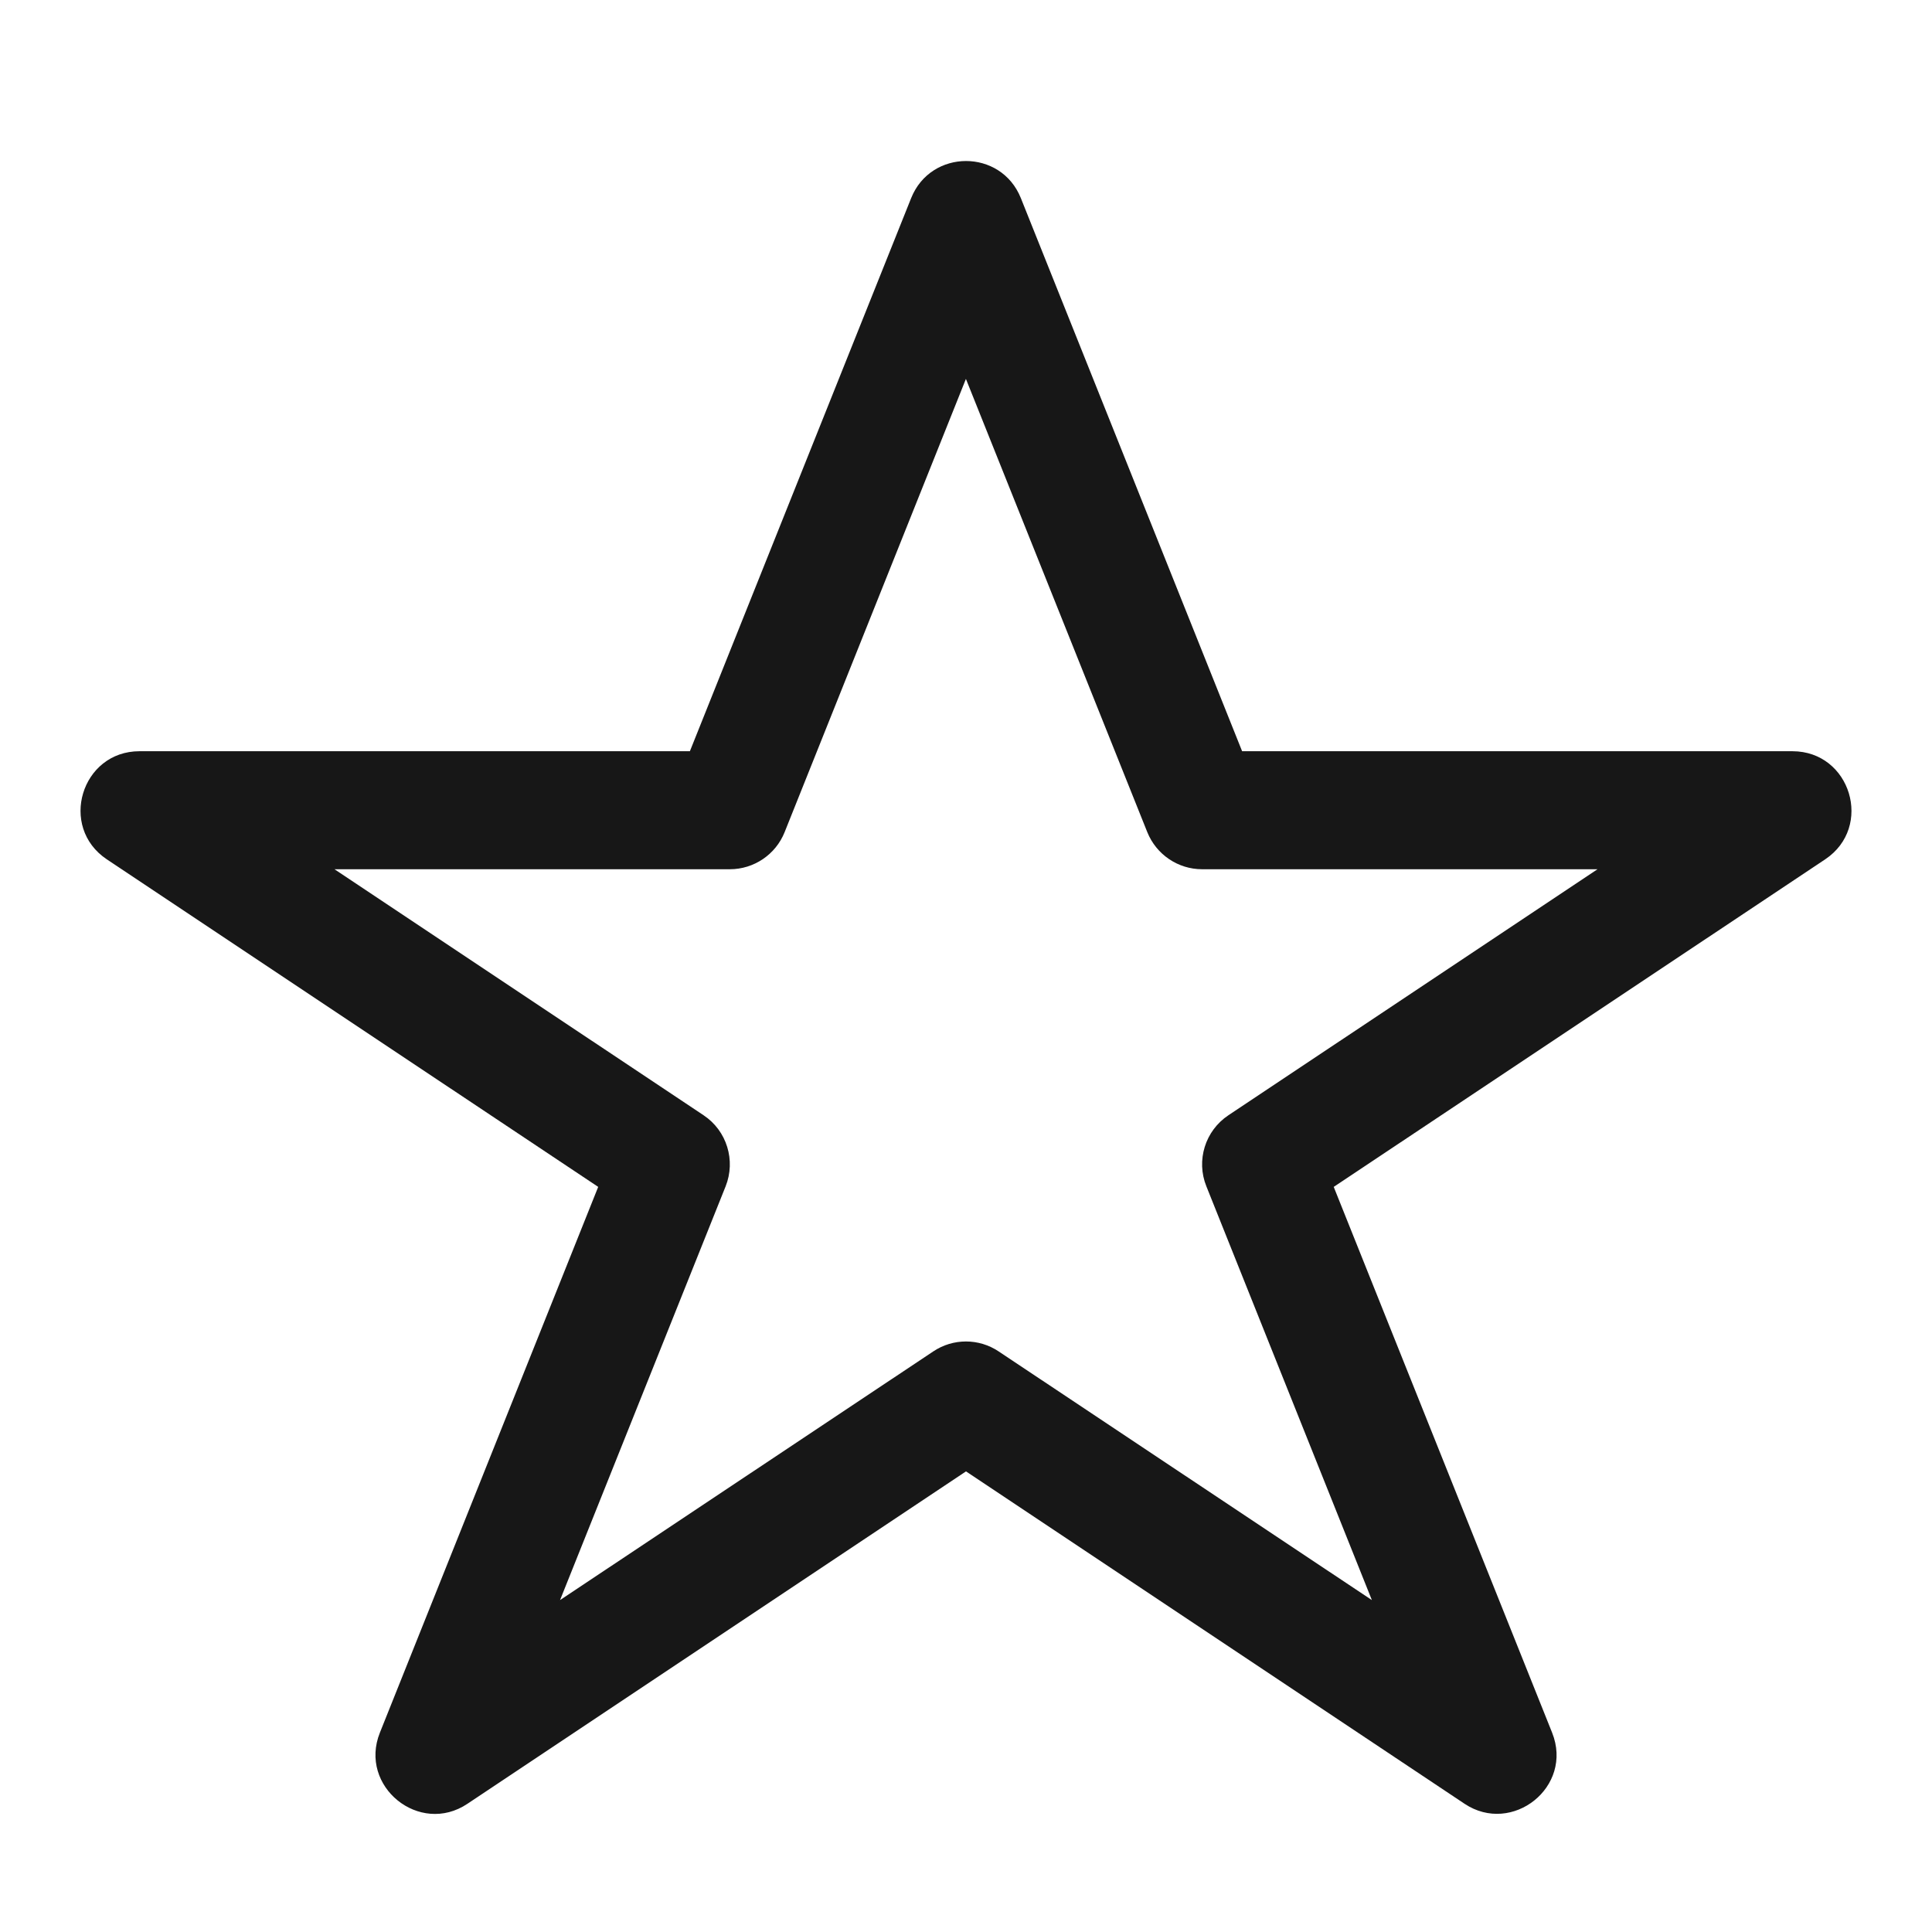
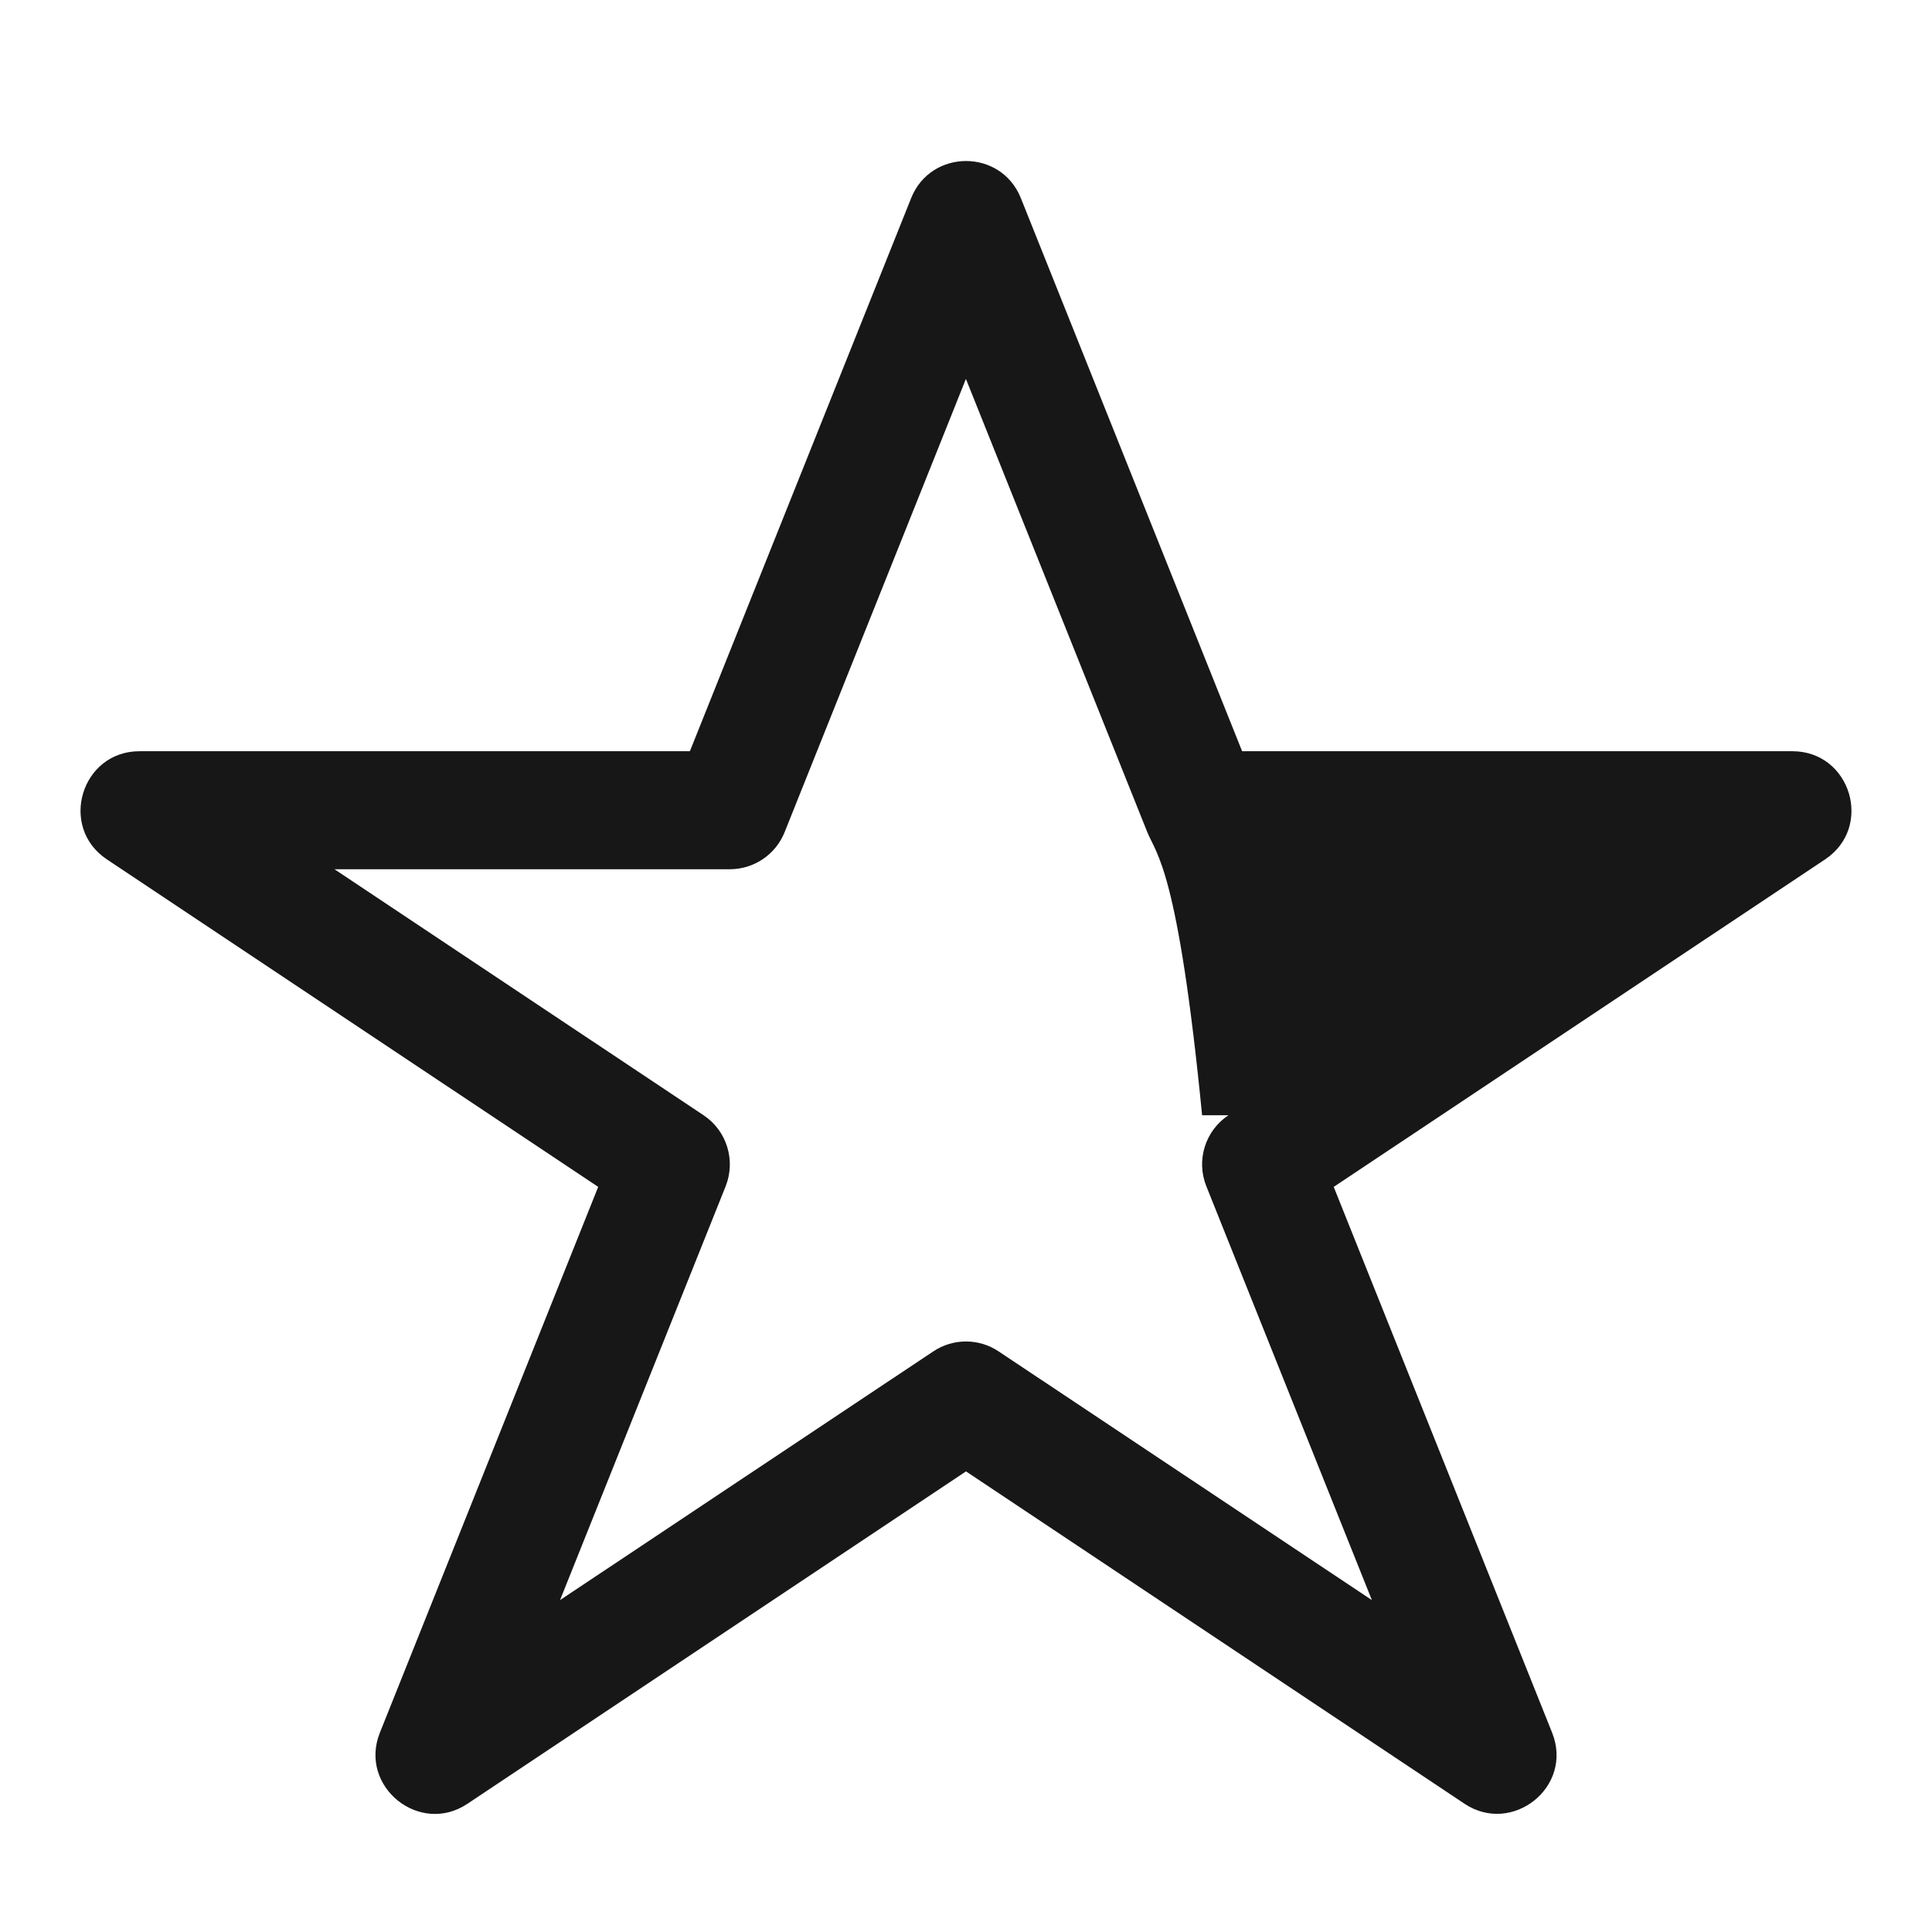
<svg xmlns="http://www.w3.org/2000/svg" fill="none" viewBox="0 0 24 24" height="24" width="24">
-   <path fill="#171717" d="M12.406 16.788L17.042 19.877L14.986 14.737C14.856 14.415 14.971 14.046 15.26 13.854L19.845 10.798H14.933C14.633 10.798 14.364 10.615 14.252 10.337L11.999 4.707L9.747 10.337C9.636 10.615 9.366 10.798 9.066 10.798H4.155L8.74 13.854C9.029 14.046 9.142 14.415 9.014 14.737L6.957 19.877L11.593 16.788C11.839 16.623 12.16 16.623 12.406 16.788M18.193 22.407L12 18.278L5.807 22.407C5.212 22.806 4.452 22.192 4.719 21.524L7.431 14.744L1.327 10.675C0.725 10.273 1.01 9.332 1.733 9.332H8.57L11.319 2.46C11.565 1.848 12.434 1.846 12.681 2.46L15.43 9.332H22.266C22.99 9.332 23.275 10.273 22.673 10.675L16.568 14.744L19.281 21.524C19.55 22.198 18.784 22.801 18.193 22.407" clip-rule="evenodd" fill-rule="evenodd" />
+   <path fill="#171717" d="M12.406 16.788L17.042 19.877L14.986 14.737C14.856 14.415 14.971 14.046 15.26 13.854H14.933C14.633 10.798 14.364 10.615 14.252 10.337L11.999 4.707L9.747 10.337C9.636 10.615 9.366 10.798 9.066 10.798H4.155L8.74 13.854C9.029 14.046 9.142 14.415 9.014 14.737L6.957 19.877L11.593 16.788C11.839 16.623 12.16 16.623 12.406 16.788M18.193 22.407L12 18.278L5.807 22.407C5.212 22.806 4.452 22.192 4.719 21.524L7.431 14.744L1.327 10.675C0.725 10.273 1.01 9.332 1.733 9.332H8.57L11.319 2.46C11.565 1.848 12.434 1.846 12.681 2.46L15.43 9.332H22.266C22.99 9.332 23.275 10.273 22.673 10.675L16.568 14.744L19.281 21.524C19.55 22.198 18.784 22.801 18.193 22.407" clip-rule="evenodd" fill-rule="evenodd" />
</svg>